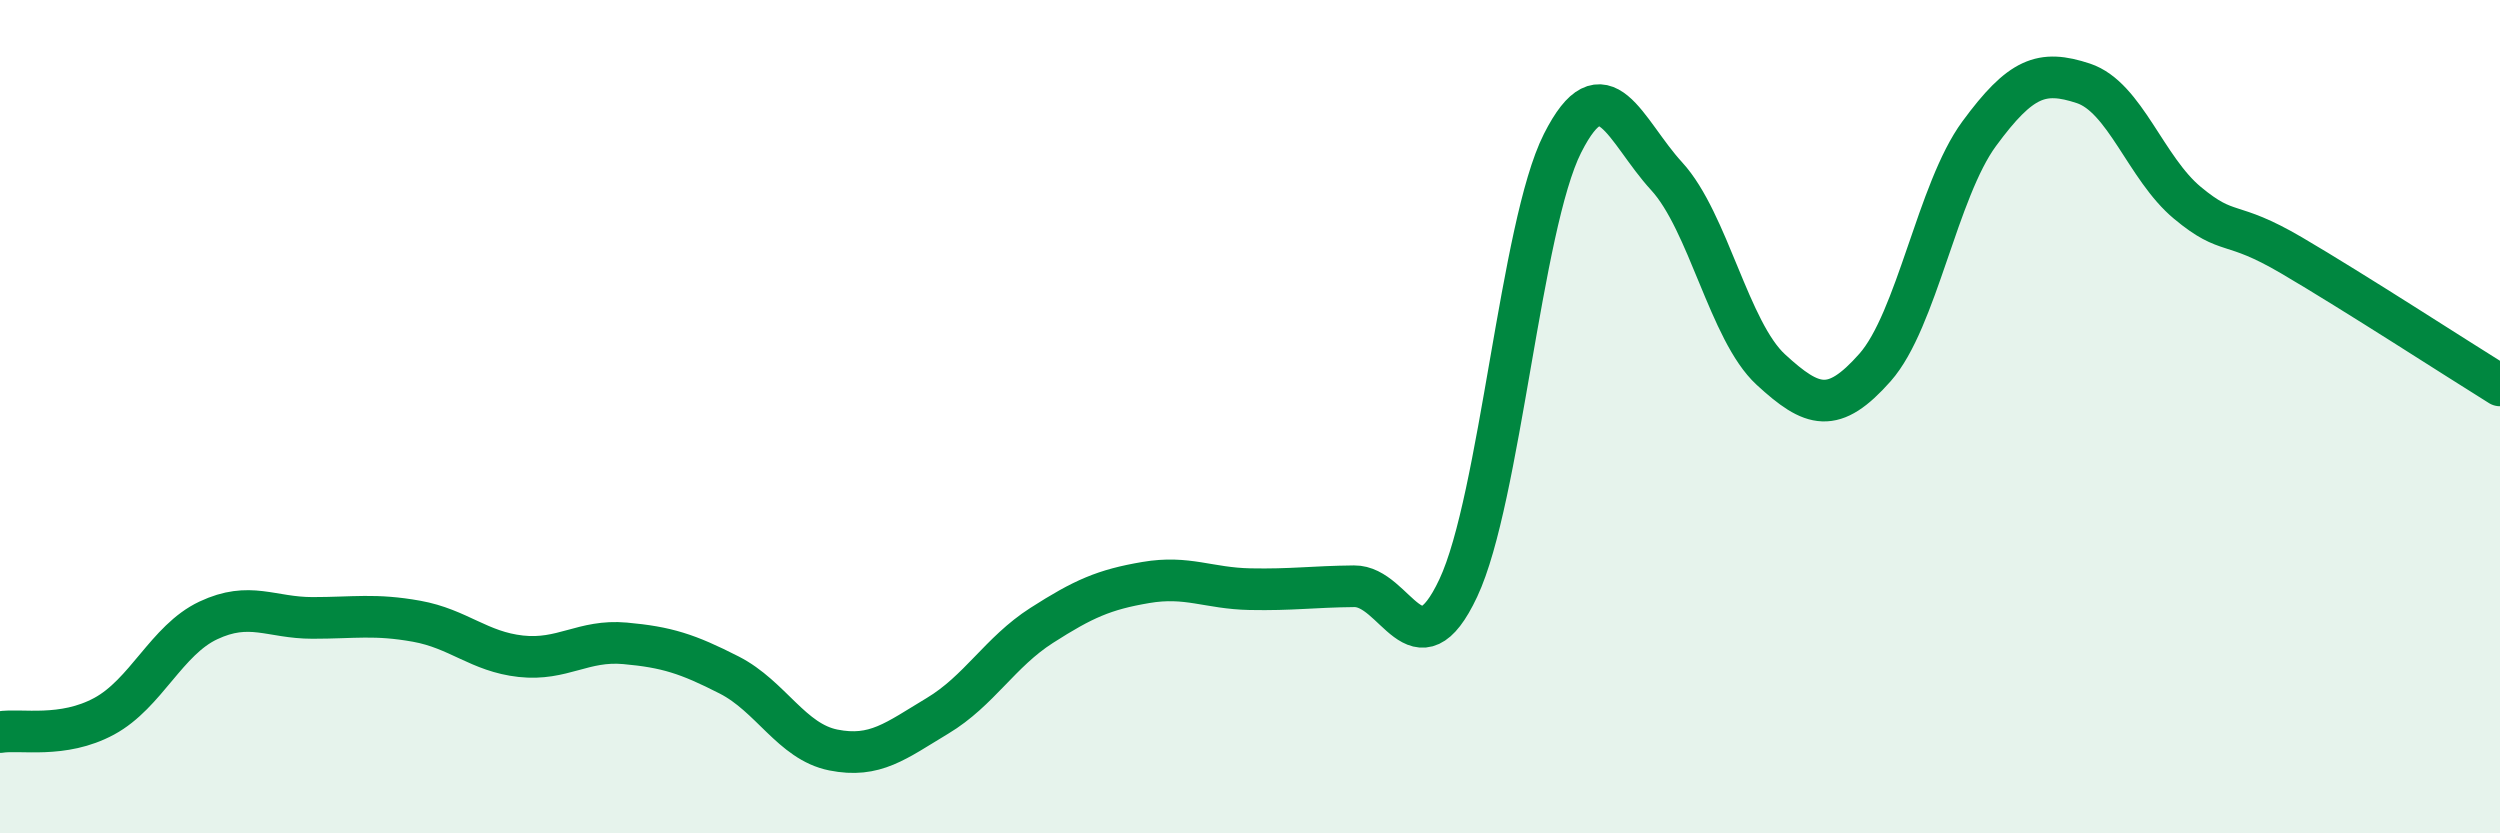
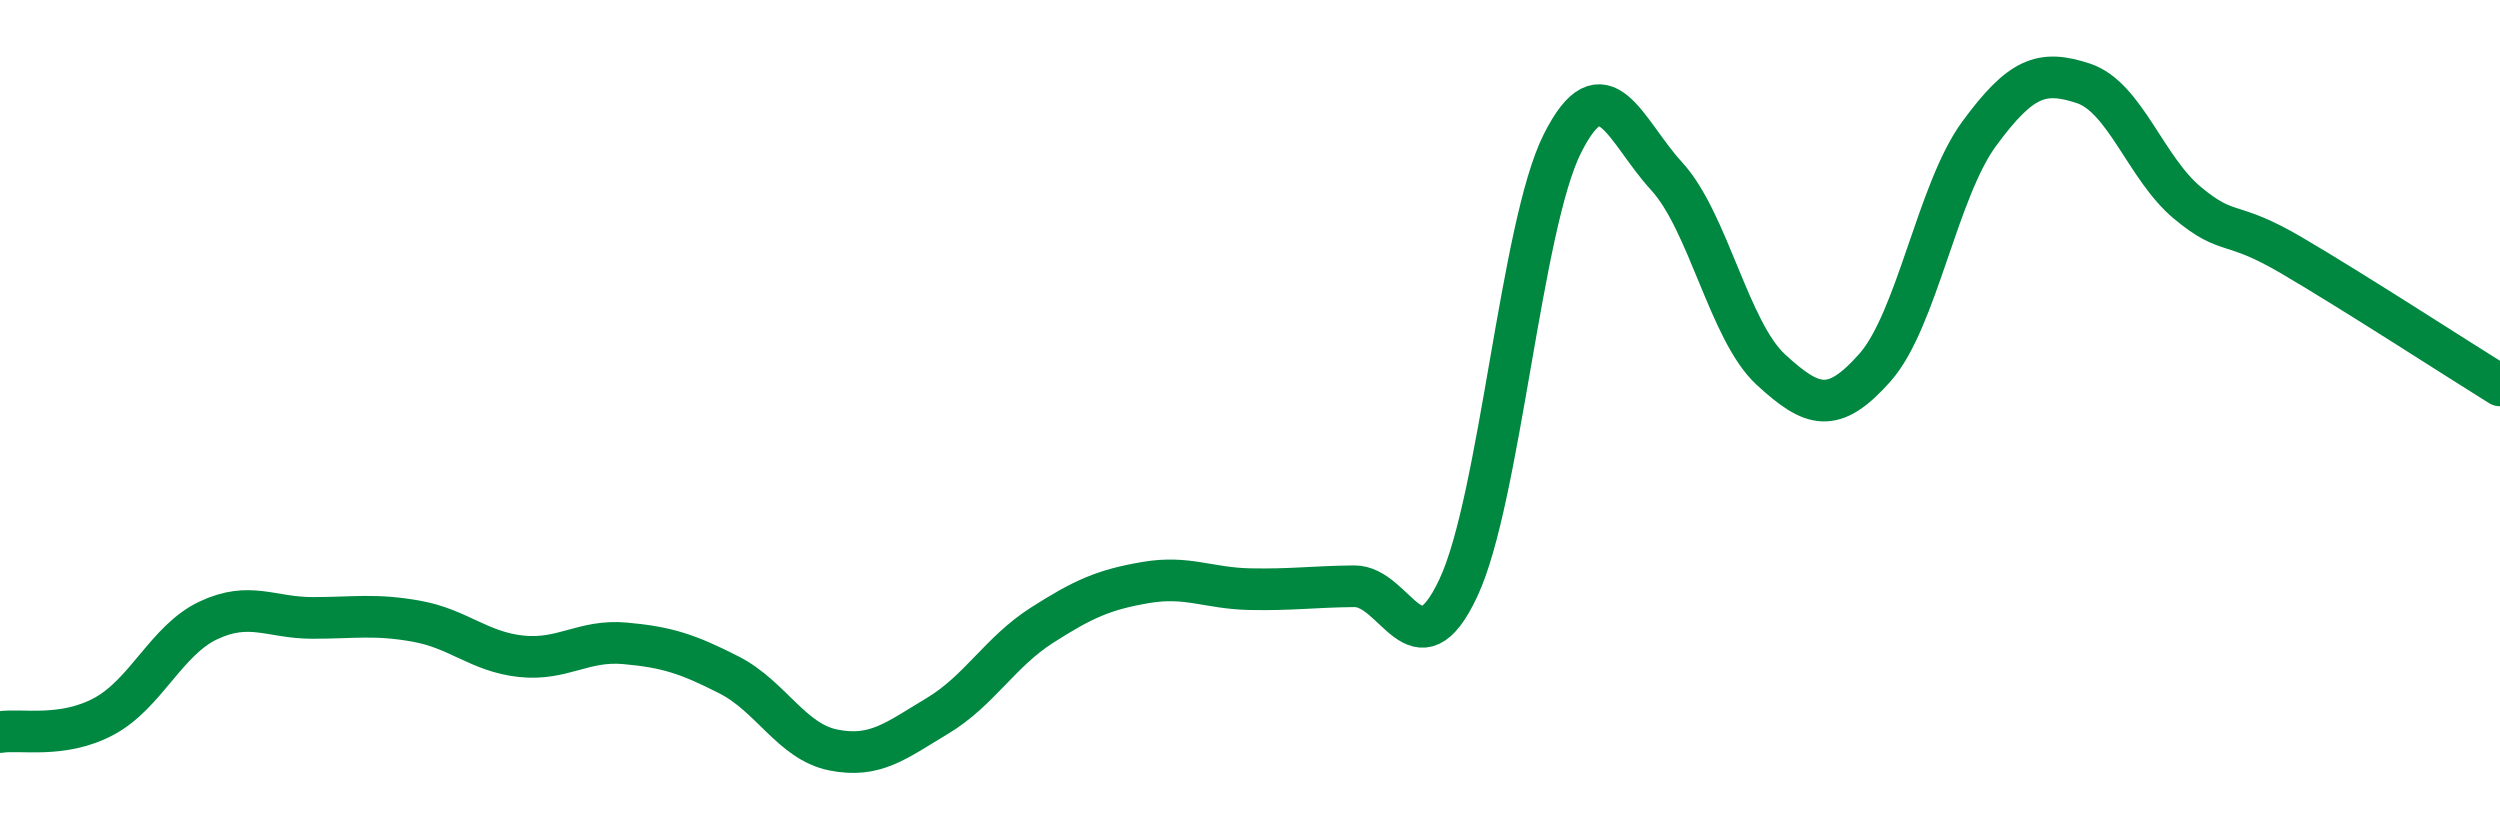
<svg xmlns="http://www.w3.org/2000/svg" width="60" height="20" viewBox="0 0 60 20">
-   <path d="M 0,17.57 C 0.5,17.49 1.5,17.73 2.5,17.19 C 3.5,16.65 4,15.36 5,14.89 C 6,14.42 6.5,14.83 7.5,14.83 C 8.5,14.83 9,14.73 10,14.91 C 11,15.09 11.5,15.64 12.5,15.75 C 13.5,15.86 14,15.35 15,15.44 C 16,15.53 16.5,15.69 17.5,16.2 C 18.5,16.71 19,17.8 20,18 C 21,18.2 21.5,17.78 22.5,17.18 C 23.5,16.58 24,15.65 25,15.01 C 26,14.37 26.5,14.15 27.5,13.98 C 28.5,13.81 29,14.12 30,14.14 C 31,14.16 31.5,14.08 32.5,14.07 C 33.5,14.06 34,16.24 35,14.11 C 36,11.98 36.5,5.42 37.5,3.44 C 38.5,1.46 39,3.14 40,4.23 C 41,5.32 41.5,7.95 42.5,8.87 C 43.5,9.79 44,9.95 45,8.82 C 46,7.69 46.5,4.57 47.5,3.21 C 48.5,1.85 49,1.67 50,2 C 51,2.33 51.5,4.04 52.5,4.87 C 53.5,5.7 53.5,5.25 55,6.13 C 56.5,7.01 59,8.63 60,9.25L60 20L0 20Z" fill="#008740" opacity="0.1" stroke-linecap="round" stroke-linejoin="round" />
  <path d="M 0,17.57 C 0.5,17.49 1.5,17.73 2.5,17.19 C 3.5,16.65 4,15.36 5,14.89 C 6,14.42 6.5,14.83 7.5,14.83 C 8.5,14.83 9,14.73 10,14.91 C 11,15.09 11.5,15.64 12.5,15.75 C 13.5,15.86 14,15.35 15,15.44 C 16,15.53 16.5,15.69 17.5,16.2 C 18.5,16.71 19,17.8 20,18 C 21,18.2 21.5,17.78 22.5,17.18 C 23.5,16.58 24,15.65 25,15.01 C 26,14.37 26.5,14.15 27.5,13.98 C 28.5,13.81 29,14.12 30,14.14 C 31,14.16 31.5,14.08 32.5,14.07 C 33.5,14.06 34,16.24 35,14.11 C 36,11.98 36.5,5.42 37.5,3.44 C 38.5,1.46 39,3.14 40,4.23 C 41,5.32 41.5,7.95 42.5,8.87 C 43.5,9.79 44,9.95 45,8.82 C 46,7.69 46.5,4.57 47.5,3.21 C 48.5,1.85 49,1.67 50,2 C 51,2.33 51.5,4.04 52.5,4.87 C 53.5,5.7 53.5,5.25 55,6.13 C 56.5,7.01 59,8.63 60,9.25" stroke="#008740" stroke-width="1" fill="none" stroke-linecap="round" stroke-linejoin="round" />
</svg>